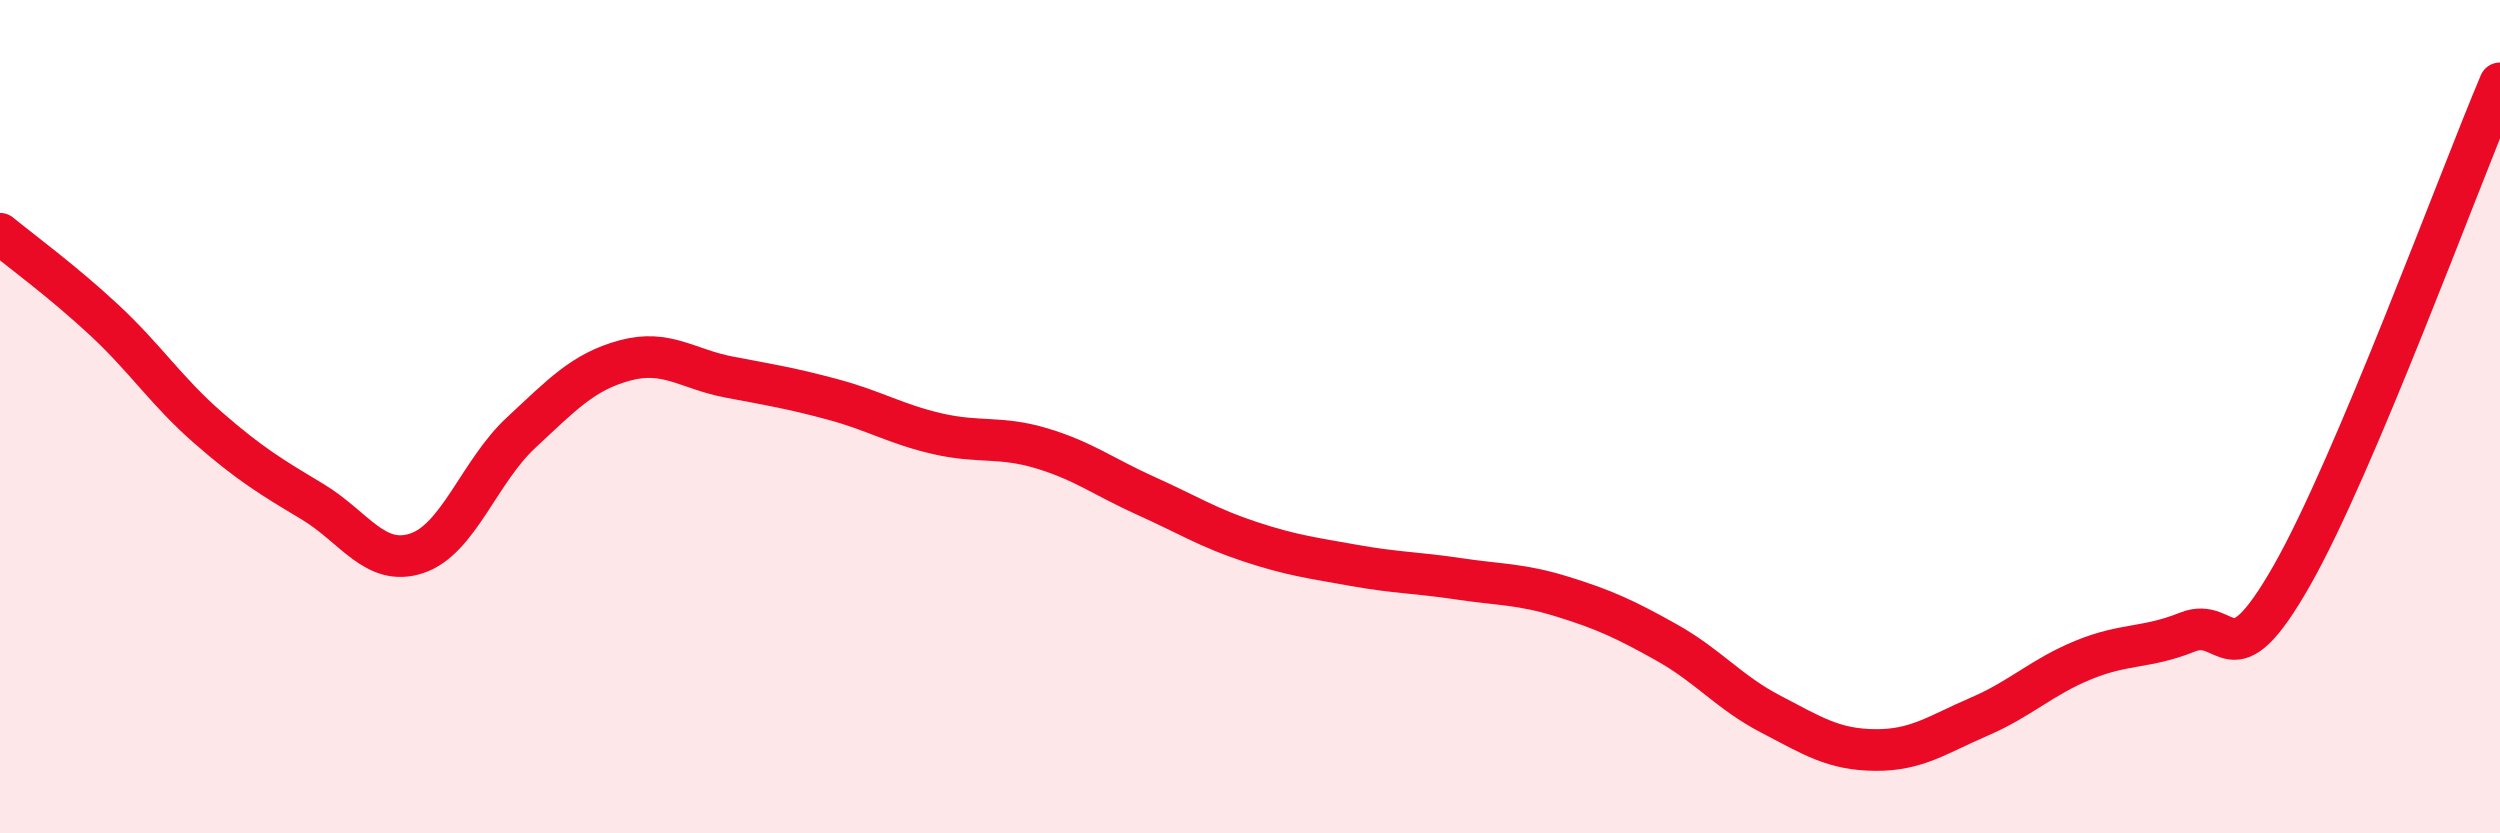
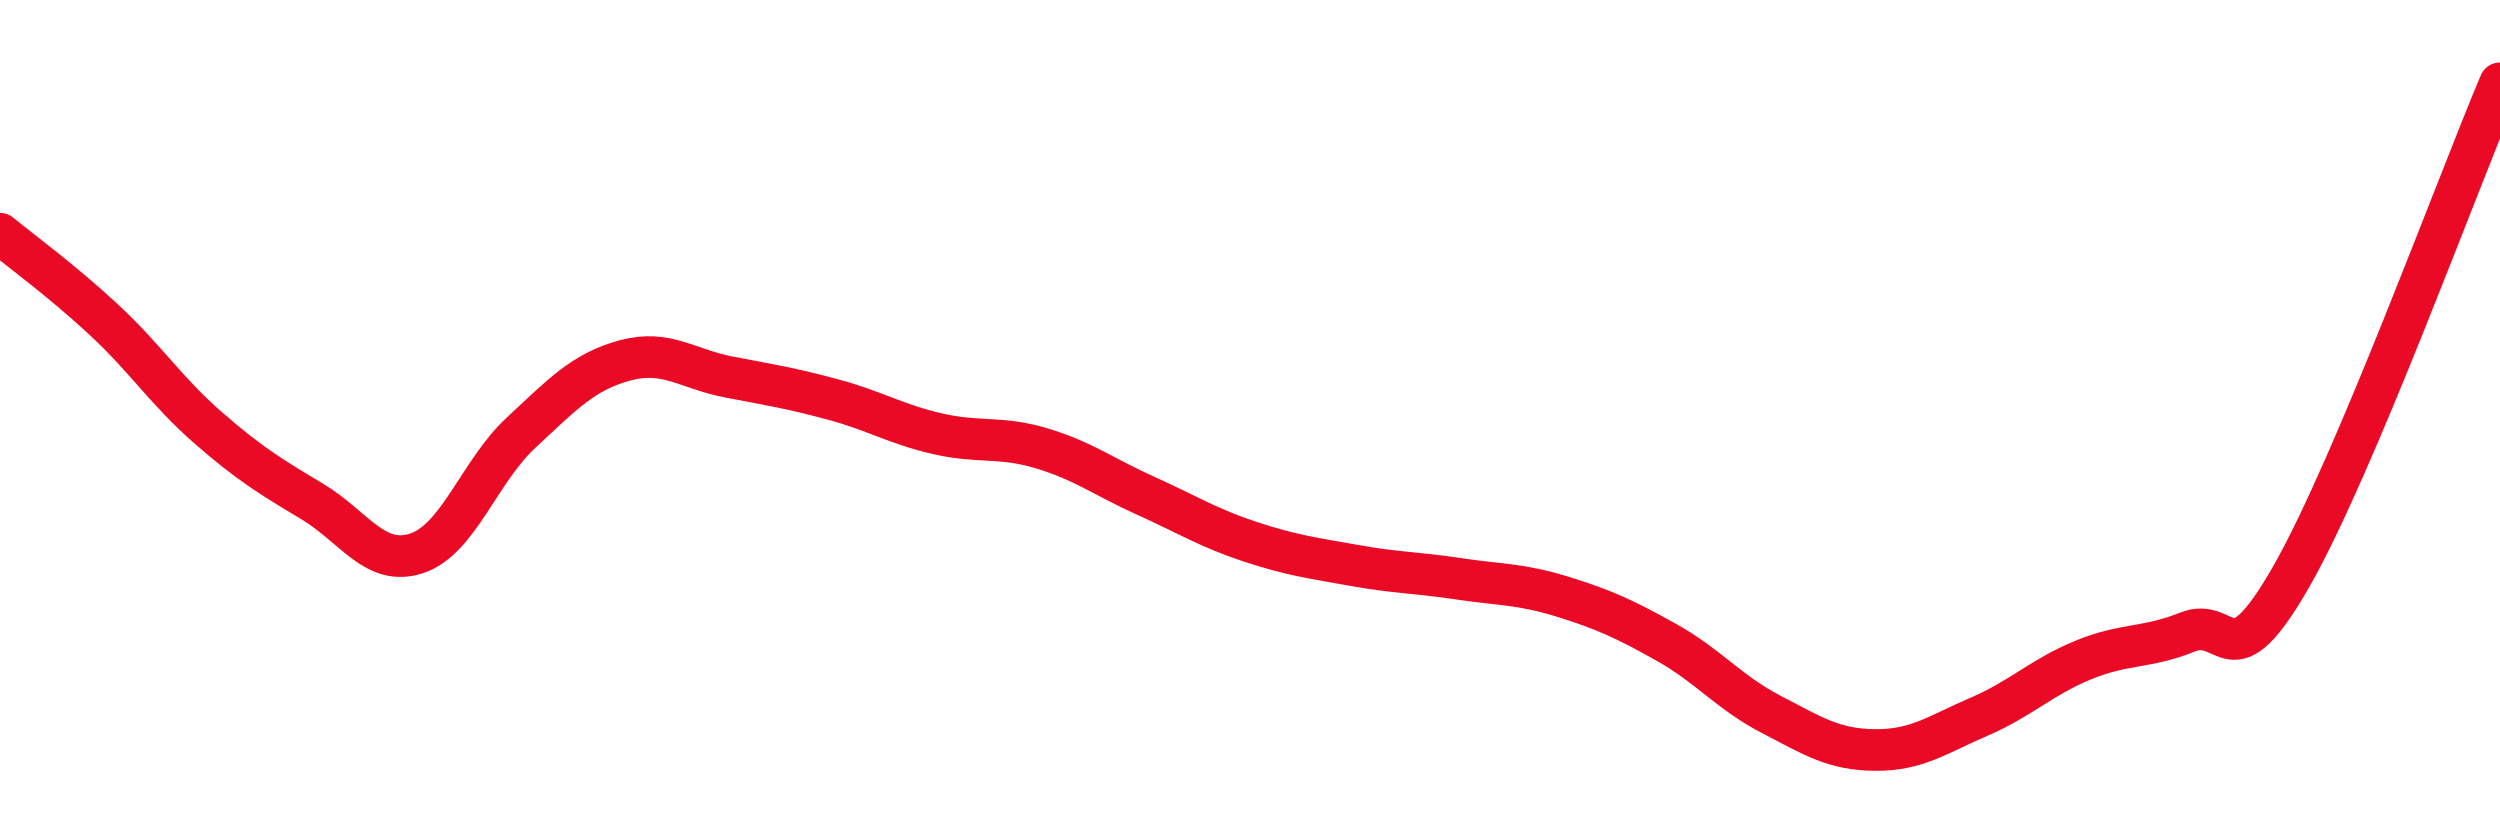
<svg xmlns="http://www.w3.org/2000/svg" width="60" height="20" viewBox="0 0 60 20">
-   <path d="M 0,5.61 C 0.5,6.02 1.5,6.75 2.5,7.68 C 3.5,8.61 4,9.4 5,10.27 C 6,11.14 6.5,11.44 7.5,12.04 C 8.5,12.64 9,13.61 10,13.28 C 11,12.95 11.5,11.32 12.5,10.39 C 13.5,9.46 14,8.92 15,8.65 C 16,8.38 16.5,8.86 17.5,9.05 C 18.5,9.24 19,9.32 20,9.59 C 21,9.86 21.5,10.18 22.5,10.41 C 23.5,10.64 24,10.46 25,10.76 C 26,11.06 26.5,11.45 27.5,11.9 C 28.5,12.35 29,12.67 30,13 C 31,13.33 31.5,13.39 32.5,13.57 C 33.5,13.75 34,13.74 35,13.89 C 36,14.04 36.5,14.01 37.5,14.32 C 38.5,14.63 39,14.86 40,15.42 C 41,15.98 41.5,16.62 42.5,17.14 C 43.5,17.66 44,17.99 45,18 C 46,18.01 46.5,17.63 47.5,17.2 C 48.5,16.77 49,16.25 50,15.84 C 51,15.43 51.5,15.57 52.5,15.17 C 53.5,14.77 53.5,16.45 55,13.82 C 56.5,11.19 59,4.36 60,2L60 20L0 20Z" fill="#EB0A25" opacity="0.1" stroke-linecap="round" stroke-linejoin="round" />
  <path d="M 0,5.61 C 0.5,6.02 1.5,6.75 2.5,7.68 C 3.5,8.61 4,9.4 5,10.27 C 6,11.14 6.5,11.44 7.5,12.04 C 8.5,12.64 9,13.61 10,13.28 C 11,12.95 11.5,11.32 12.5,10.39 C 13.5,9.46 14,8.92 15,8.65 C 16,8.38 16.5,8.86 17.5,9.05 C 18.5,9.24 19,9.32 20,9.59 C 21,9.86 21.5,10.18 22.5,10.41 C 23.5,10.64 24,10.46 25,10.76 C 26,11.06 26.5,11.45 27.5,11.9 C 28.5,12.35 29,12.67 30,13 C 31,13.33 31.5,13.39 32.5,13.57 C 33.5,13.75 34,13.74 35,13.89 C 36,14.04 36.5,14.01 37.5,14.32 C 38.5,14.63 39,14.86 40,15.42 C 41,15.98 41.5,16.62 42.5,17.14 C 43.5,17.66 44,17.99 45,18 C 46,18.01 46.5,17.63 47.5,17.2 C 48.5,16.77 49,16.25 50,15.84 C 51,15.43 51.5,15.57 52.5,15.17 C 53.5,14.77 53.5,16.45 55,13.82 C 56.5,11.19 59,4.36 60,2" stroke="#EB0A25" stroke-width="1" fill="none" stroke-linecap="round" stroke-linejoin="round" />
</svg>